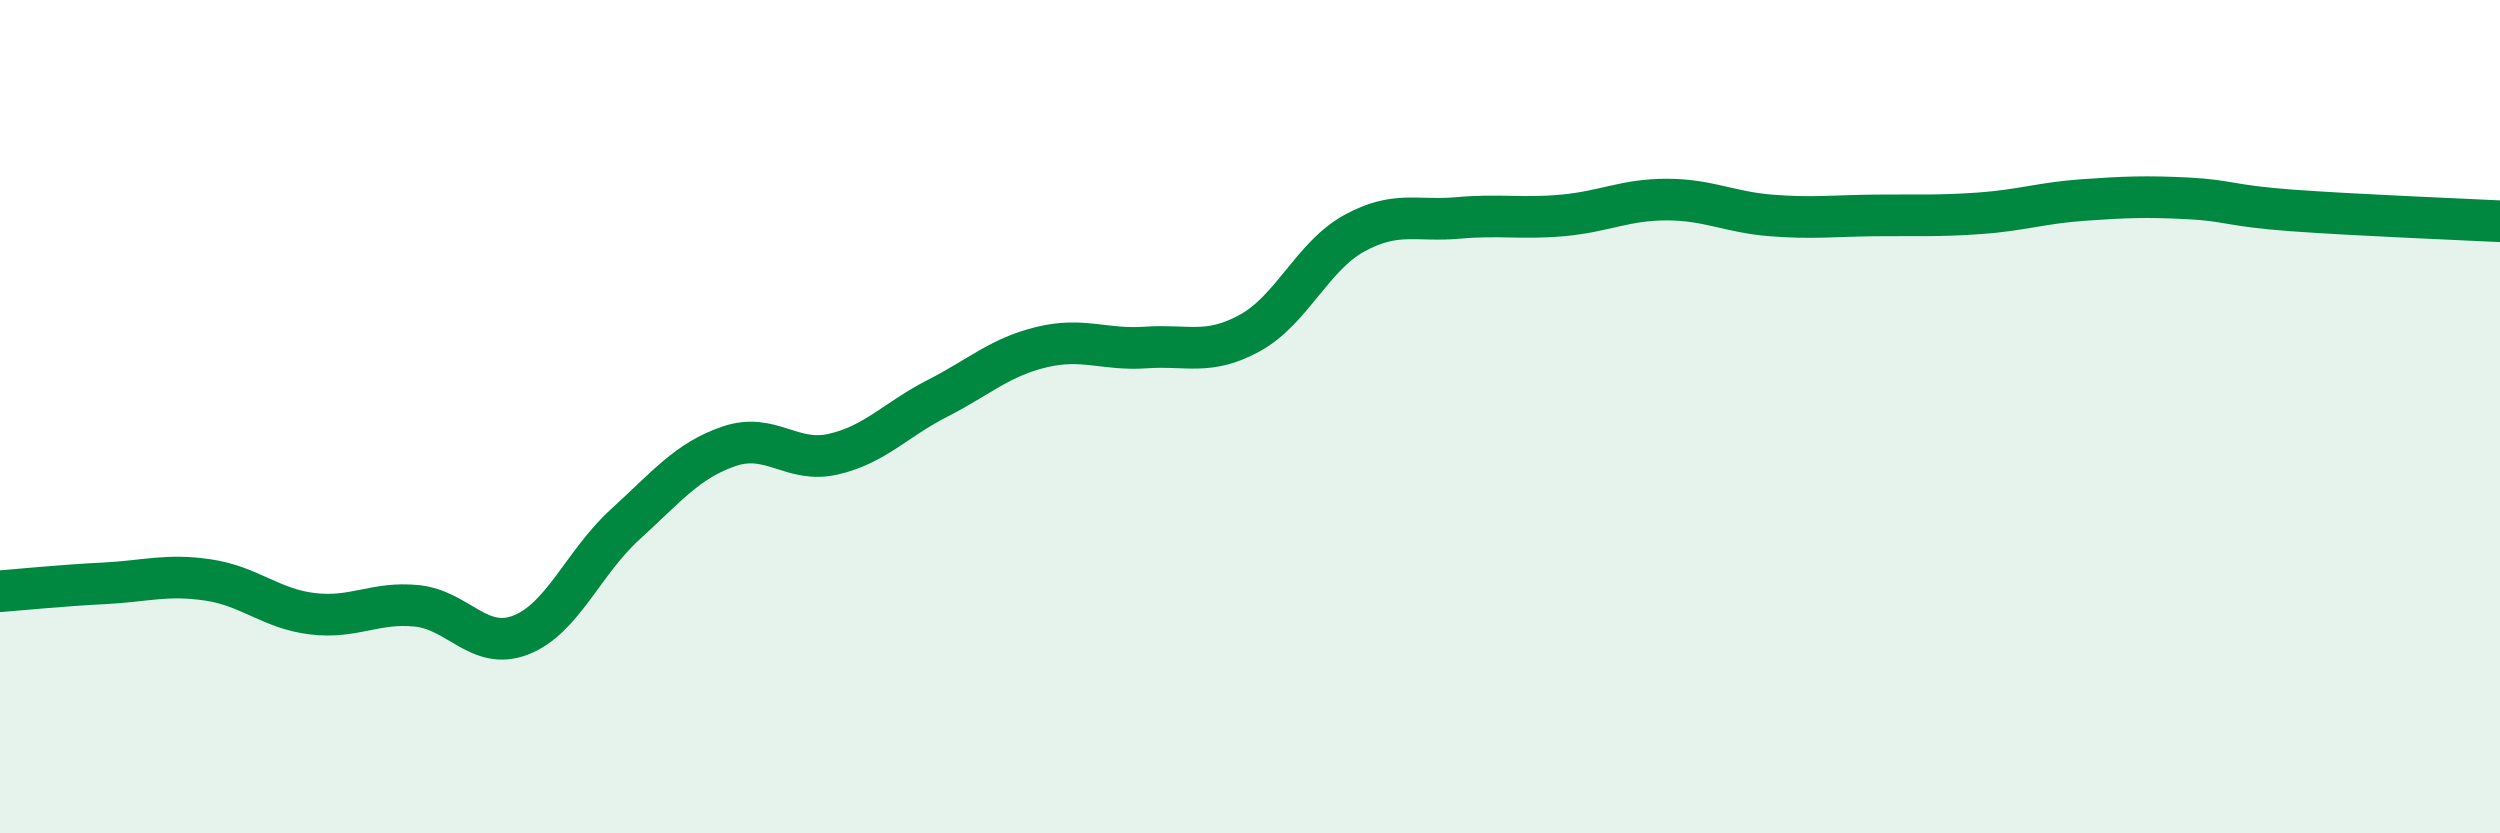
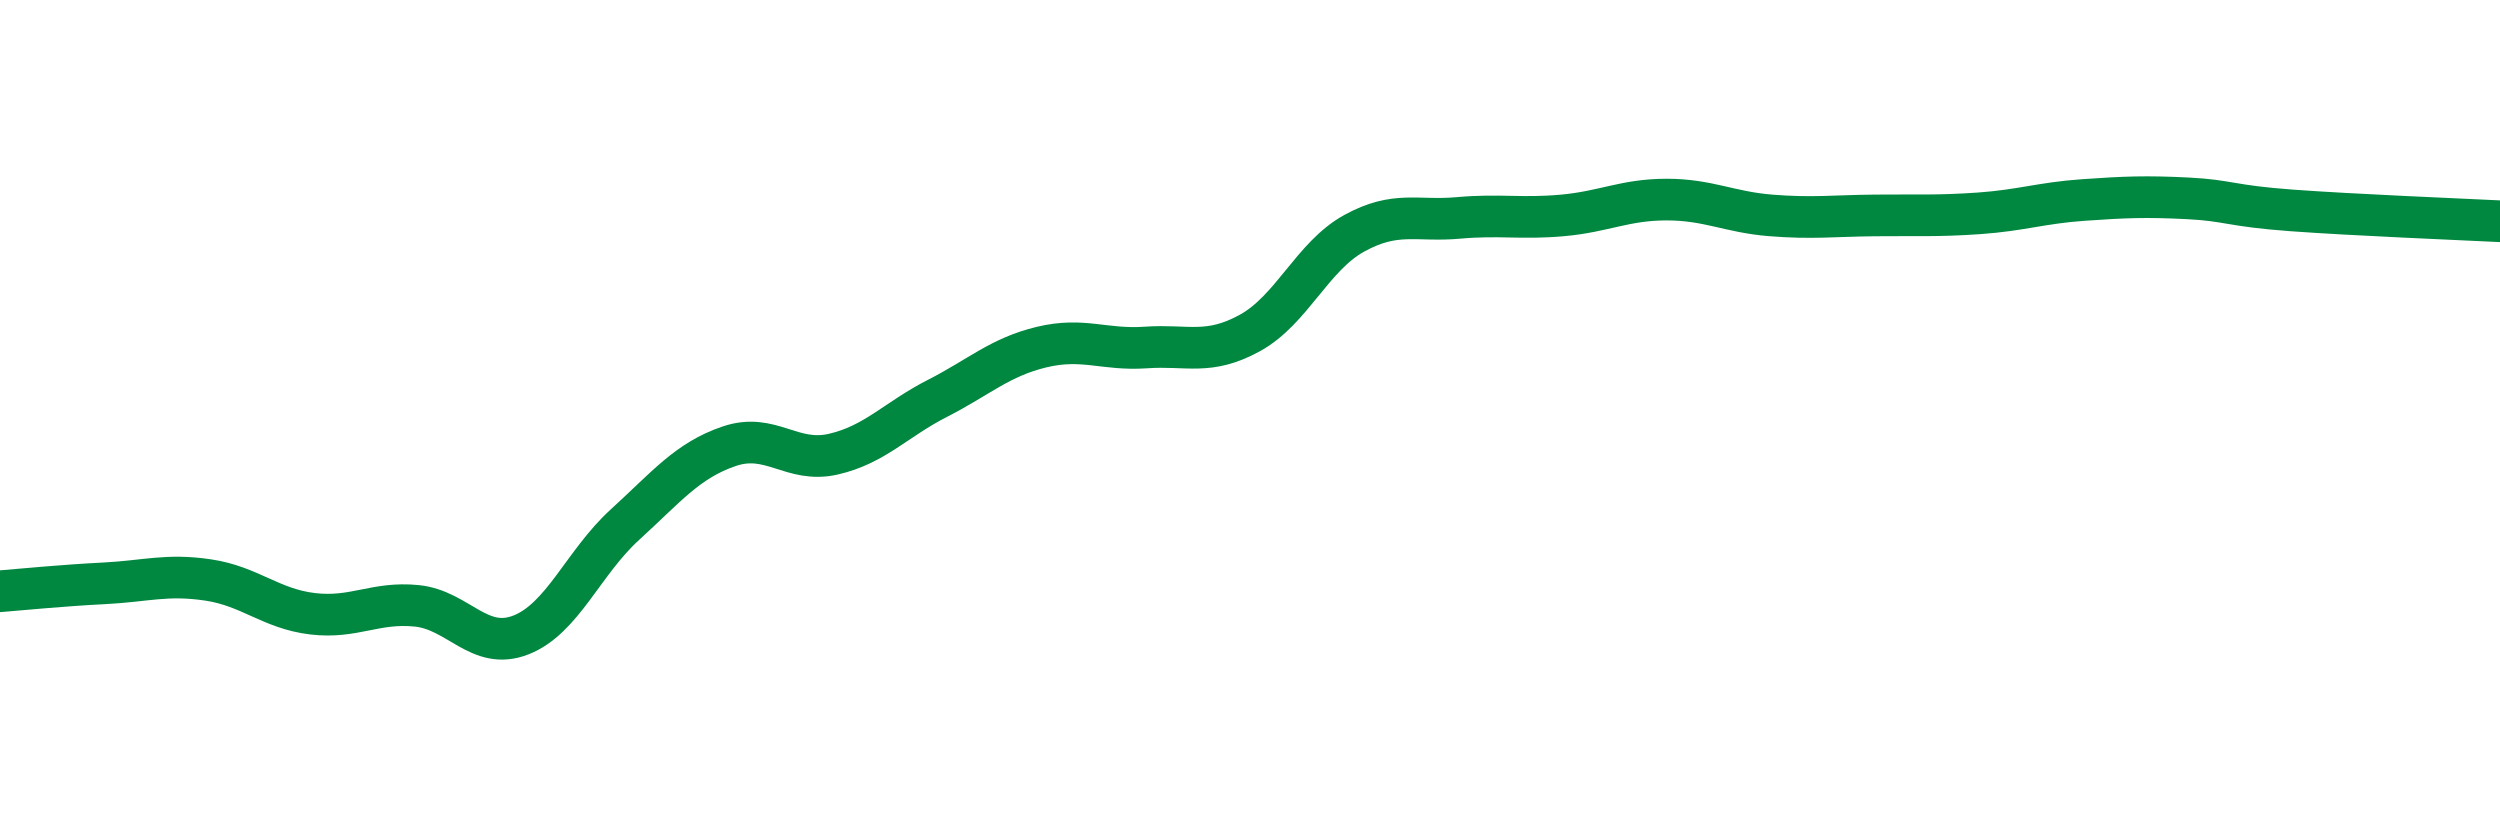
<svg xmlns="http://www.w3.org/2000/svg" width="60" height="20" viewBox="0 0 60 20">
-   <path d="M 0,14.19 C 0.5,14.15 1.5,14.05 2.5,14 C 3.5,13.95 4,13.77 5,13.92 C 6,14.07 6.5,14.61 7.5,14.73 C 8.5,14.85 9,14.44 10,14.54 C 11,14.64 11.5,15.63 12.5,15.24 C 13.5,14.85 14,13.5 15,12.59 C 16,11.68 16.5,11.05 17.5,10.71 C 18.5,10.37 19,11.13 20,10.9 C 21,10.67 21.5,10.07 22.5,9.56 C 23.5,9.05 24,8.57 25,8.33 C 26,8.09 26.5,8.41 27.5,8.34 C 28.5,8.27 29,8.54 30,7.99 C 31,7.44 31.5,6.15 32.5,5.6 C 33.5,5.05 34,5.32 35,5.23 C 36,5.14 36.5,5.26 37.5,5.17 C 38.5,5.08 39,4.79 40,4.79 C 41,4.79 41.5,5.09 42.5,5.17 C 43.5,5.25 44,5.18 45,5.17 C 46,5.16 46.5,5.19 47.5,5.12 C 48.5,5.05 49,4.87 50,4.8 C 51,4.73 51.5,4.71 52.5,4.76 C 53.5,4.81 53.5,4.94 55,5.05 C 56.5,5.16 59,5.26 60,5.31L60 20L0 20Z" fill="#008740" opacity="0.1" stroke-linecap="round" stroke-linejoin="round" />
  <path d="M 0,14.19 C 0.5,14.15 1.5,14.05 2.5,14 C 3.5,13.95 4,13.77 5,13.92 C 6,14.07 6.5,14.61 7.5,14.73 C 8.5,14.85 9,14.44 10,14.54 C 11,14.64 11.5,15.63 12.5,15.24 C 13.5,14.85 14,13.5 15,12.59 C 16,11.68 16.5,11.05 17.5,10.71 C 18.5,10.37 19,11.13 20,10.9 C 21,10.67 21.5,10.07 22.5,9.56 C 23.5,9.05 24,8.57 25,8.33 C 26,8.09 26.5,8.41 27.5,8.34 C 28.5,8.27 29,8.54 30,7.99 C 31,7.44 31.5,6.15 32.5,5.6 C 33.5,5.05 34,5.32 35,5.23 C 36,5.14 36.5,5.26 37.5,5.17 C 38.5,5.08 39,4.79 40,4.79 C 41,4.79 41.5,5.09 42.5,5.17 C 43.5,5.25 44,5.18 45,5.17 C 46,5.16 46.5,5.19 47.5,5.12 C 48.5,5.05 49,4.87 50,4.8 C 51,4.73 51.5,4.71 52.5,4.76 C 53.5,4.81 53.5,4.94 55,5.05 C 56.5,5.16 59,5.26 60,5.31" stroke="#008740" stroke-width="1" fill="none" stroke-linecap="round" stroke-linejoin="round" />
</svg>